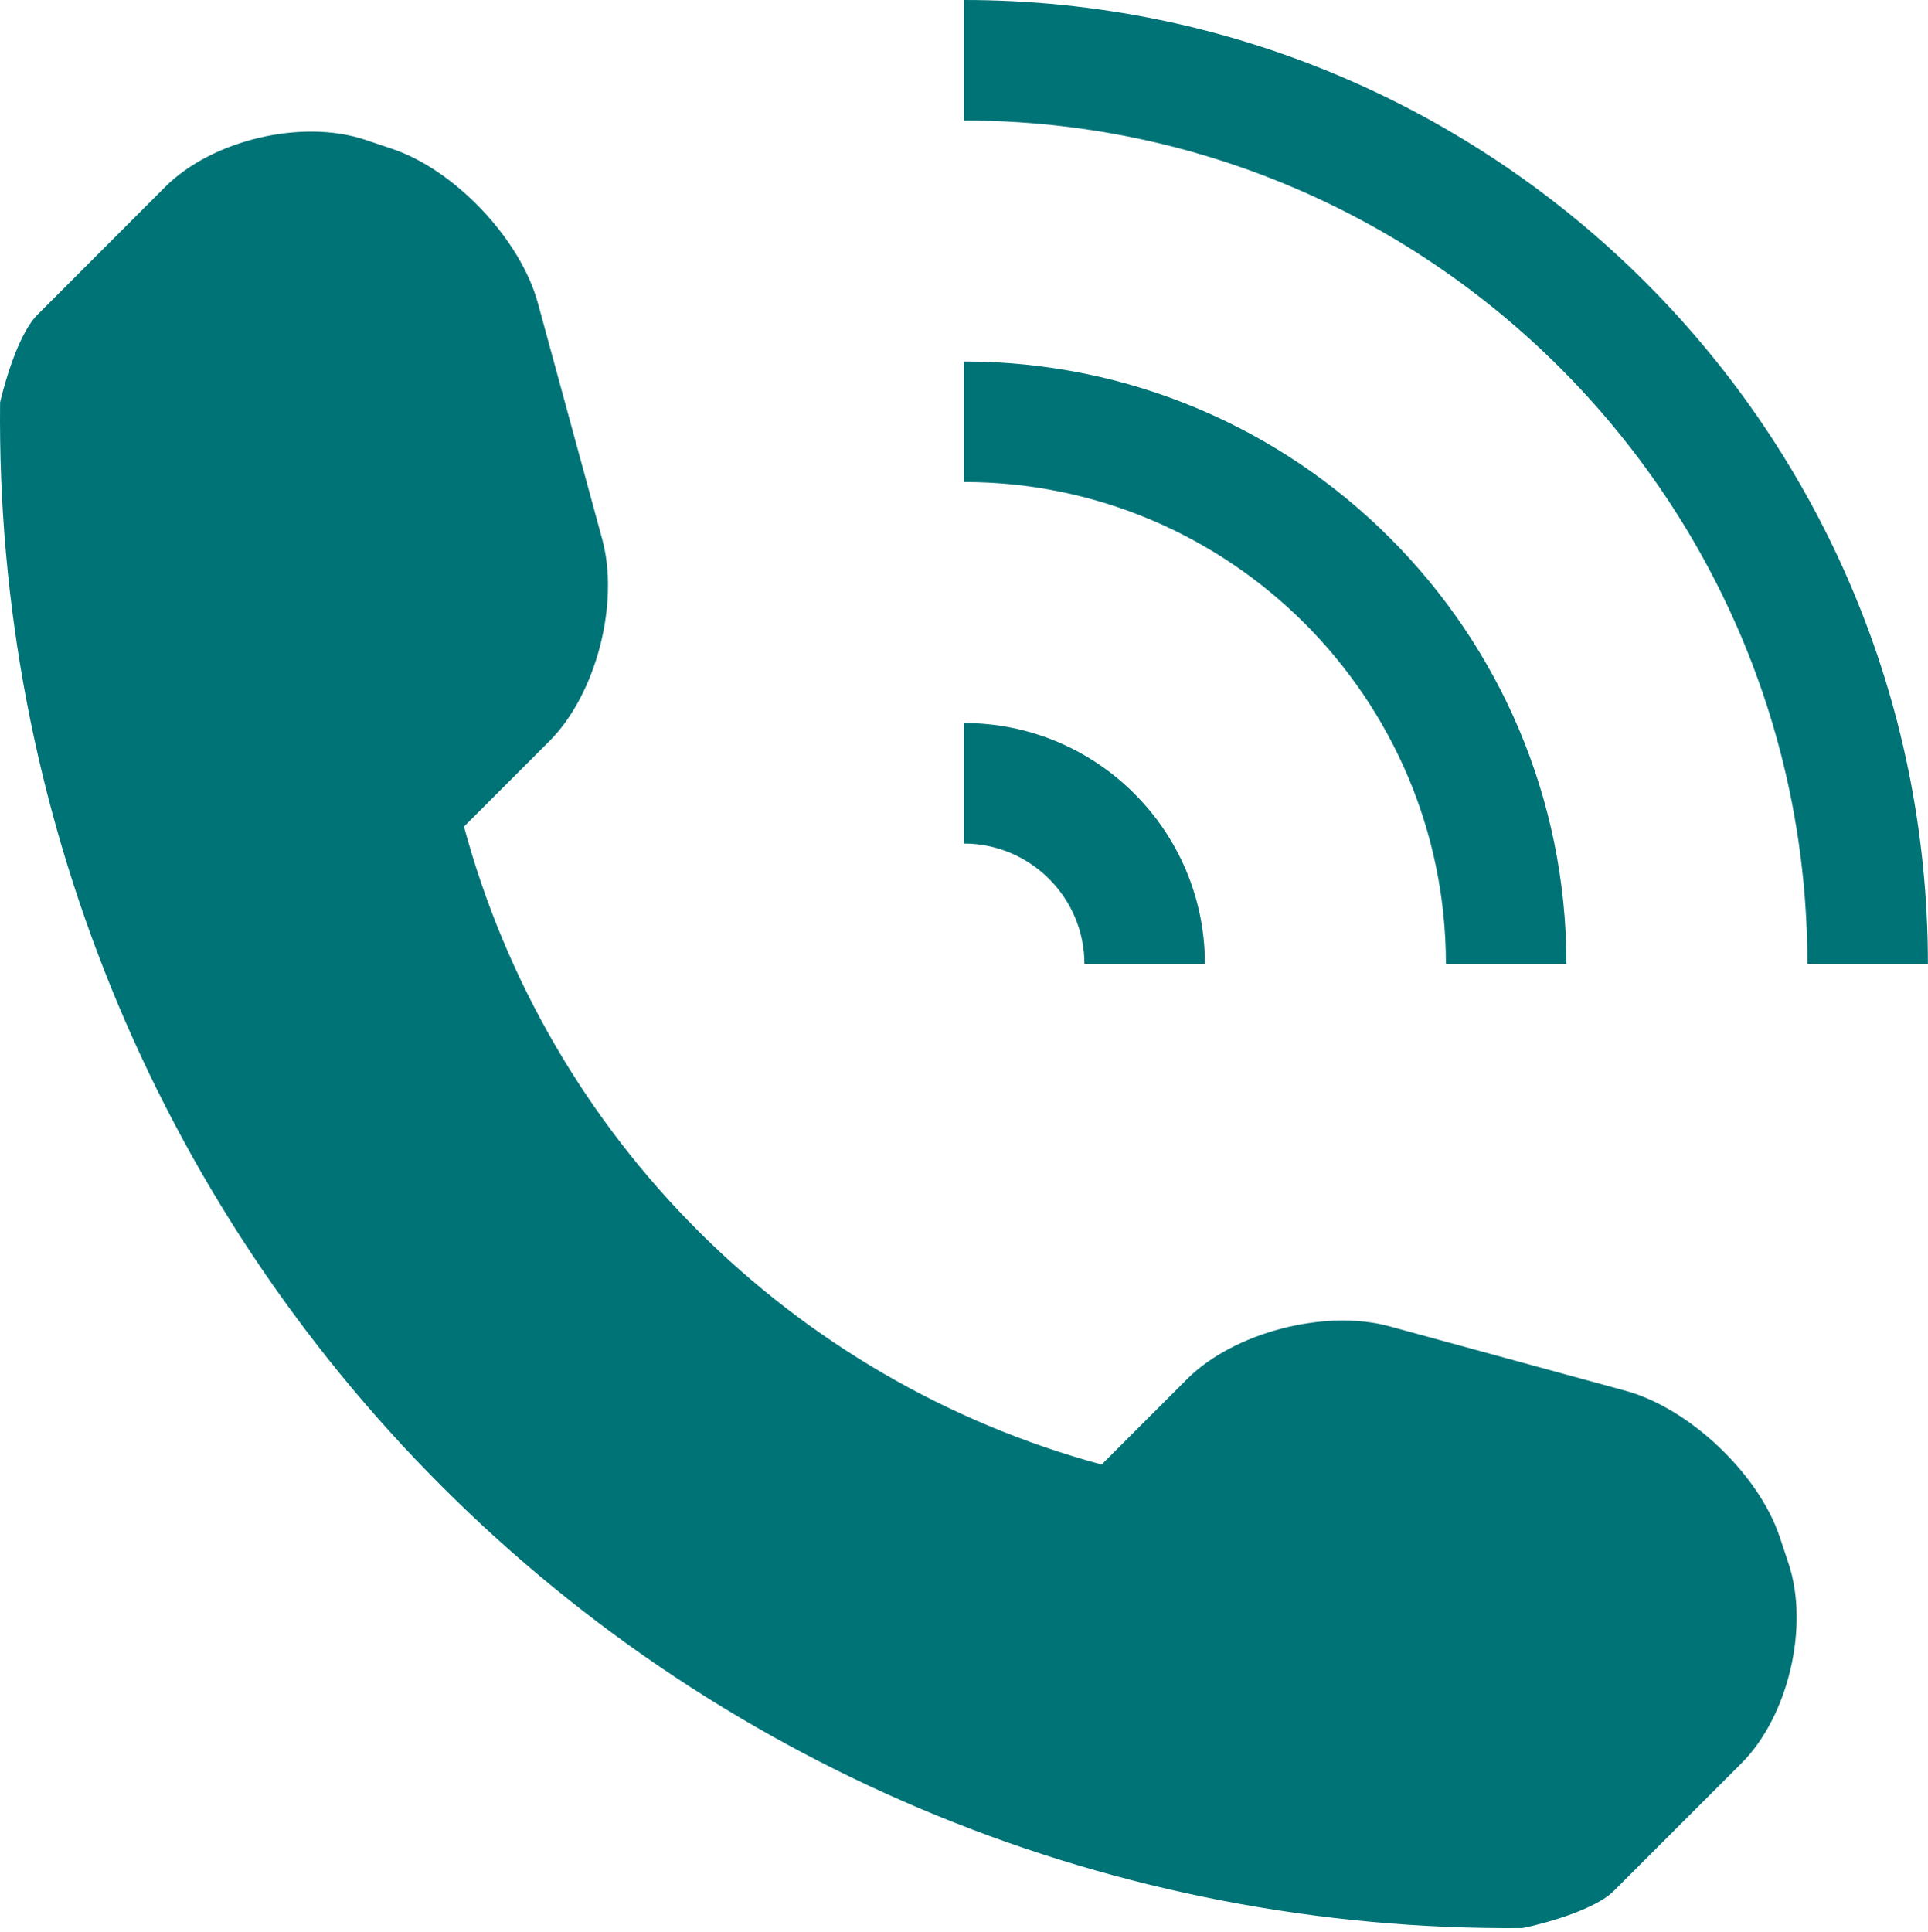
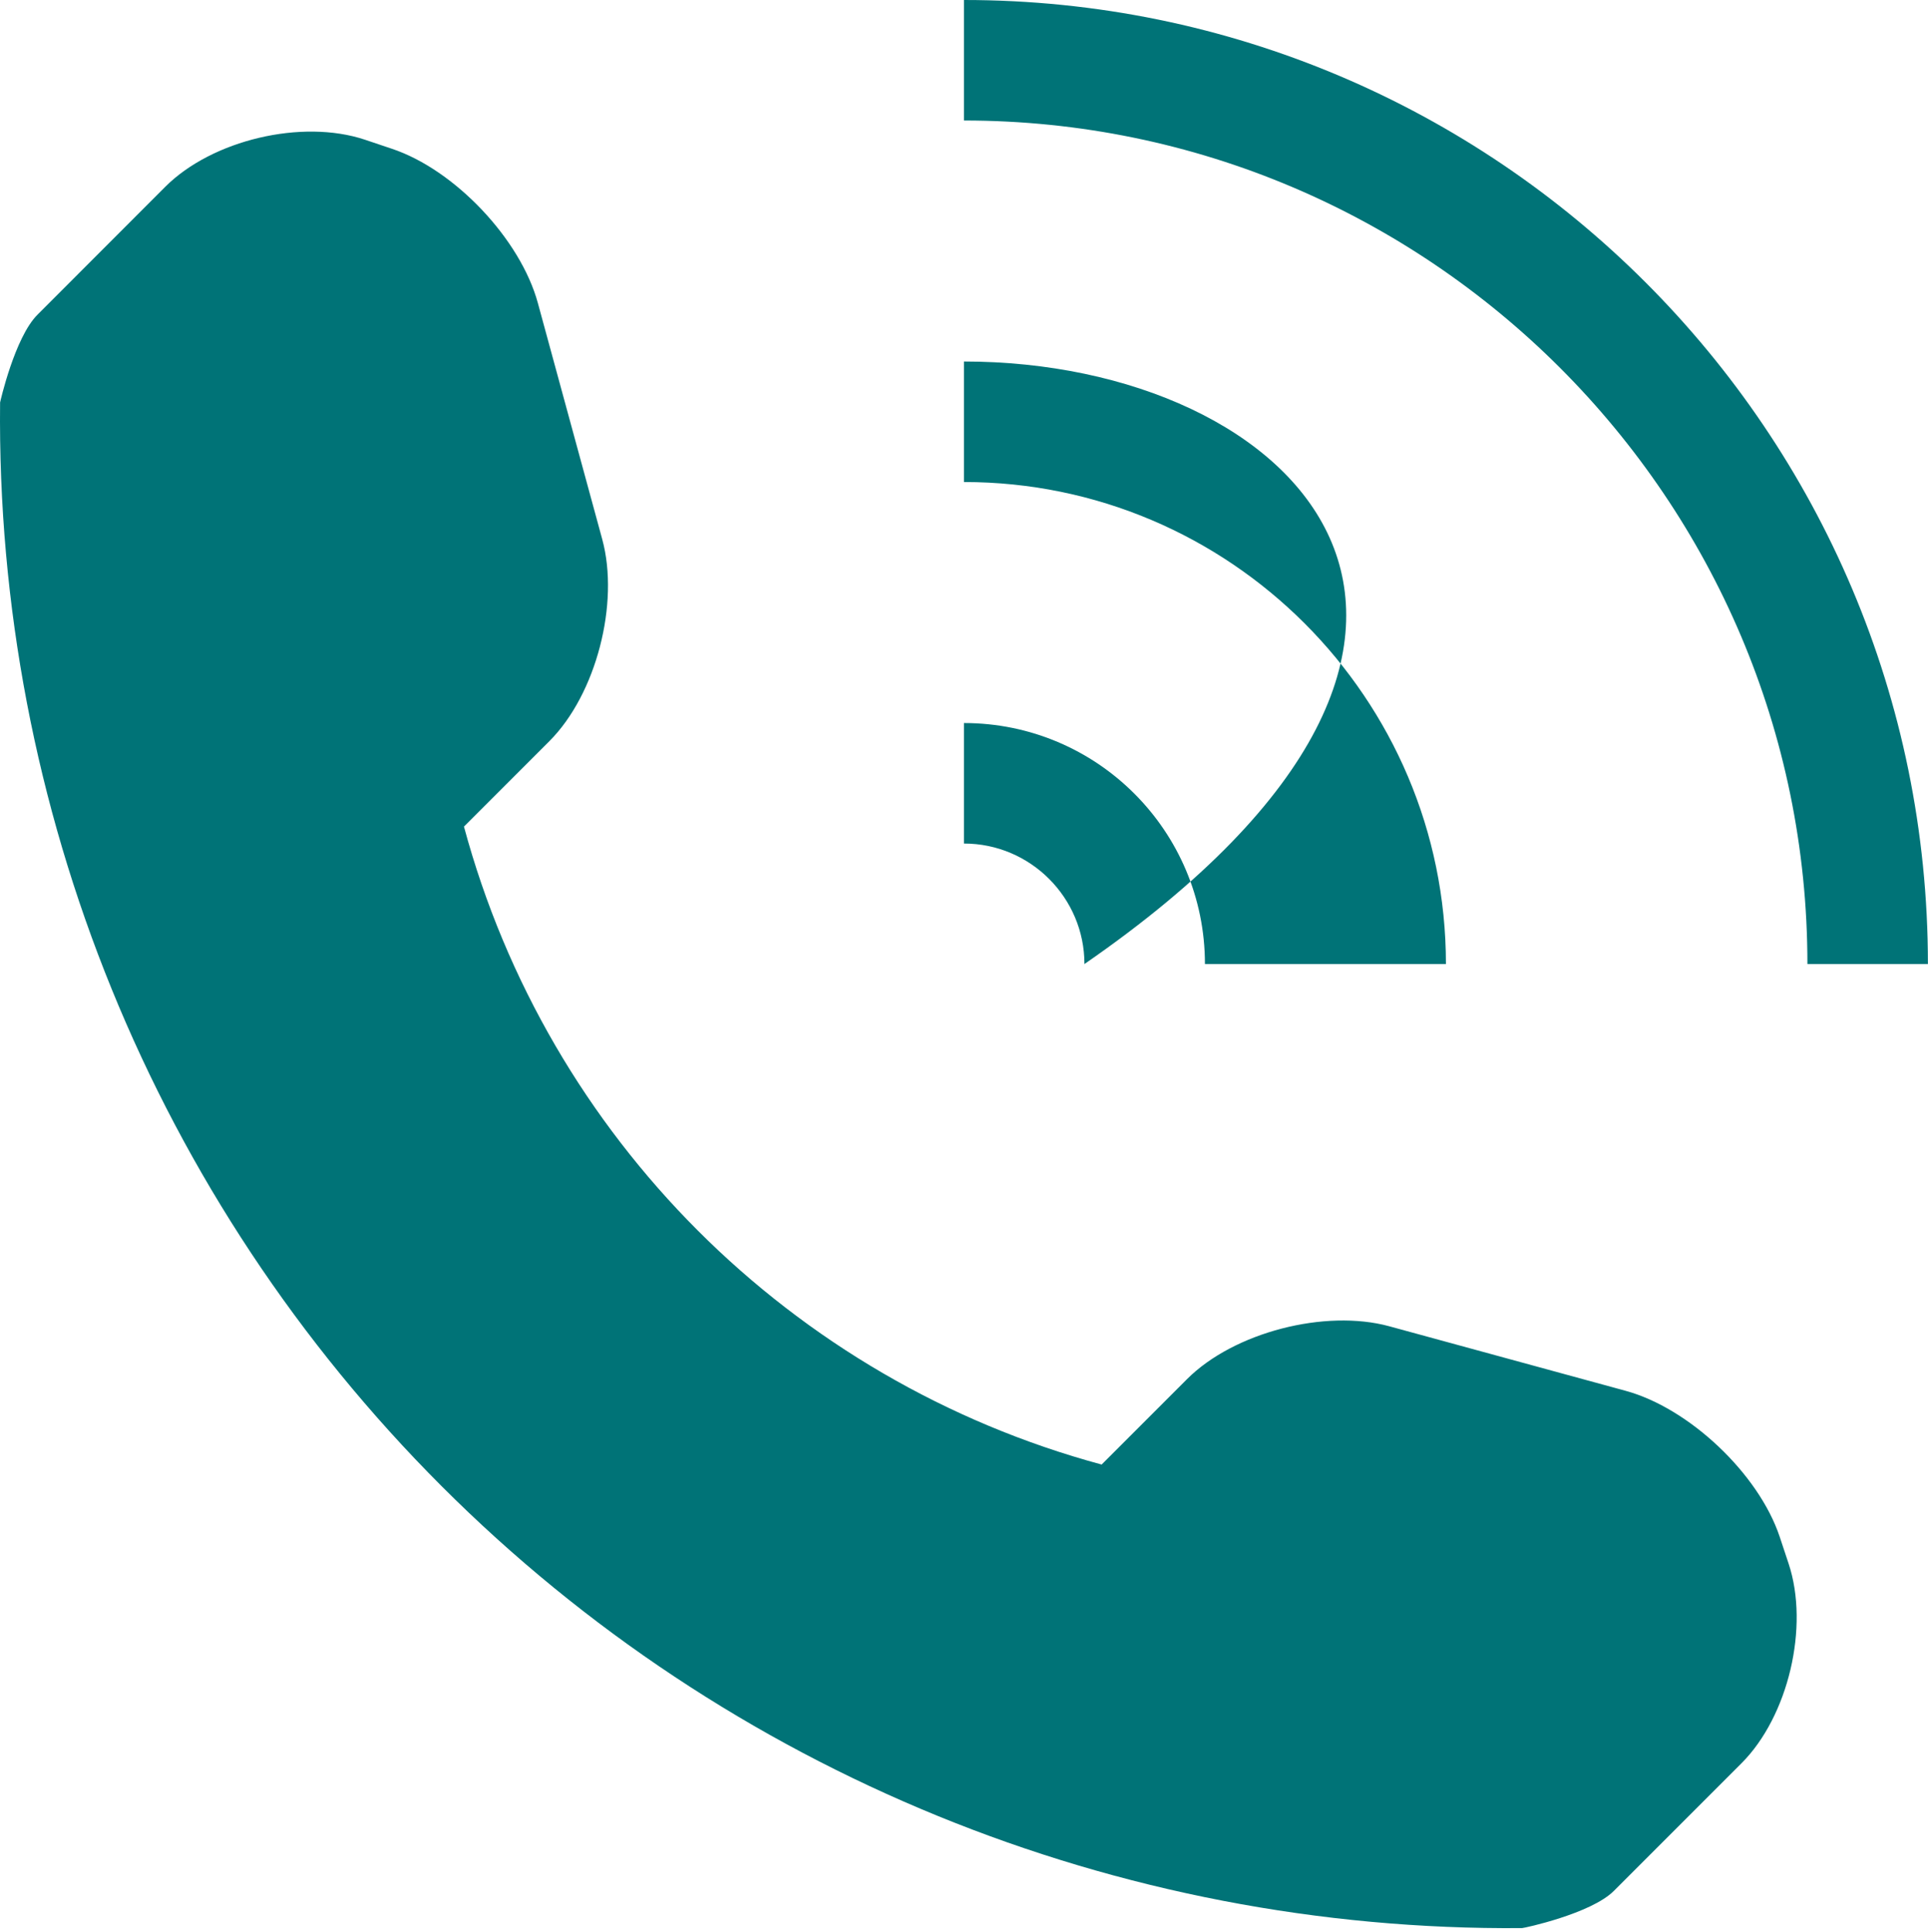
<svg xmlns="http://www.w3.org/2000/svg" width="512" height="513" viewBox="0 0 512 513" fill="none">
-   <path d="M462.479 468.206L428.541 502.143C422.479 508.174 404.729 511.987 404.198 511.987C296.763 512.892 193.329 470.708 117.316 394.677C41.085 318.46 -1.148 214.619 0.024 106.872C0.024 106.809 3.915 89.56 9.962 83.56L43.899 49.592C56.352 37.155 80.194 31.53 96.897 37.092L104.053 39.498C120.756 45.06 138.208 63.497 142.833 80.465L159.926 143.182C164.566 160.182 158.332 184.368 145.895 196.805L123.208 219.492C145.458 301.959 210.127 366.613 292.547 388.894L315.234 366.206C327.672 353.768 351.921 347.55 368.921 352.175L431.639 369.3C448.576 373.894 467.013 391.33 472.607 408.048L474.982 415.204C480.54 431.926 474.916 455.769 462.479 468.206ZM287.984 255.993H319.983C319.983 220.65 291.328 191.995 255.985 191.995V223.994C273.624 223.994 287.984 238.368 287.984 255.993ZM415.98 255.993C415.98 167.62 344.357 95.997 255.985 95.997V127.997C326.576 127.997 383.981 185.433 383.981 255.993H415.98ZM255.985 0V31.999C379.481 31.999 479.978 132.496 479.978 255.993H511.977C511.977 114.622 397.356 0 255.985 0Z" fill="#007377" />
+   <path d="M462.479 468.206L428.541 502.143C422.479 508.174 404.729 511.987 404.198 511.987C296.763 512.892 193.329 470.708 117.316 394.677C41.085 318.46 -1.148 214.619 0.024 106.872C0.024 106.809 3.915 89.56 9.962 83.56L43.899 49.592C56.352 37.155 80.194 31.53 96.897 37.092L104.053 39.498C120.756 45.06 138.208 63.497 142.833 80.465L159.926 143.182C164.566 160.182 158.332 184.368 145.895 196.805L123.208 219.492C145.458 301.959 210.127 366.613 292.547 388.894L315.234 366.206C327.672 353.768 351.921 347.55 368.921 352.175L431.639 369.3C448.576 373.894 467.013 391.33 472.607 408.048L474.982 415.204C480.54 431.926 474.916 455.769 462.479 468.206ZM287.984 255.993H319.983C319.983 220.65 291.328 191.995 255.985 191.995V223.994C273.624 223.994 287.984 238.368 287.984 255.993ZC415.98 167.62 344.357 95.997 255.985 95.997V127.997C326.576 127.997 383.981 185.433 383.981 255.993H415.98ZM255.985 0V31.999C379.481 31.999 479.978 132.496 479.978 255.993H511.977C511.977 114.622 397.356 0 255.985 0Z" fill="#007377" />
</svg>